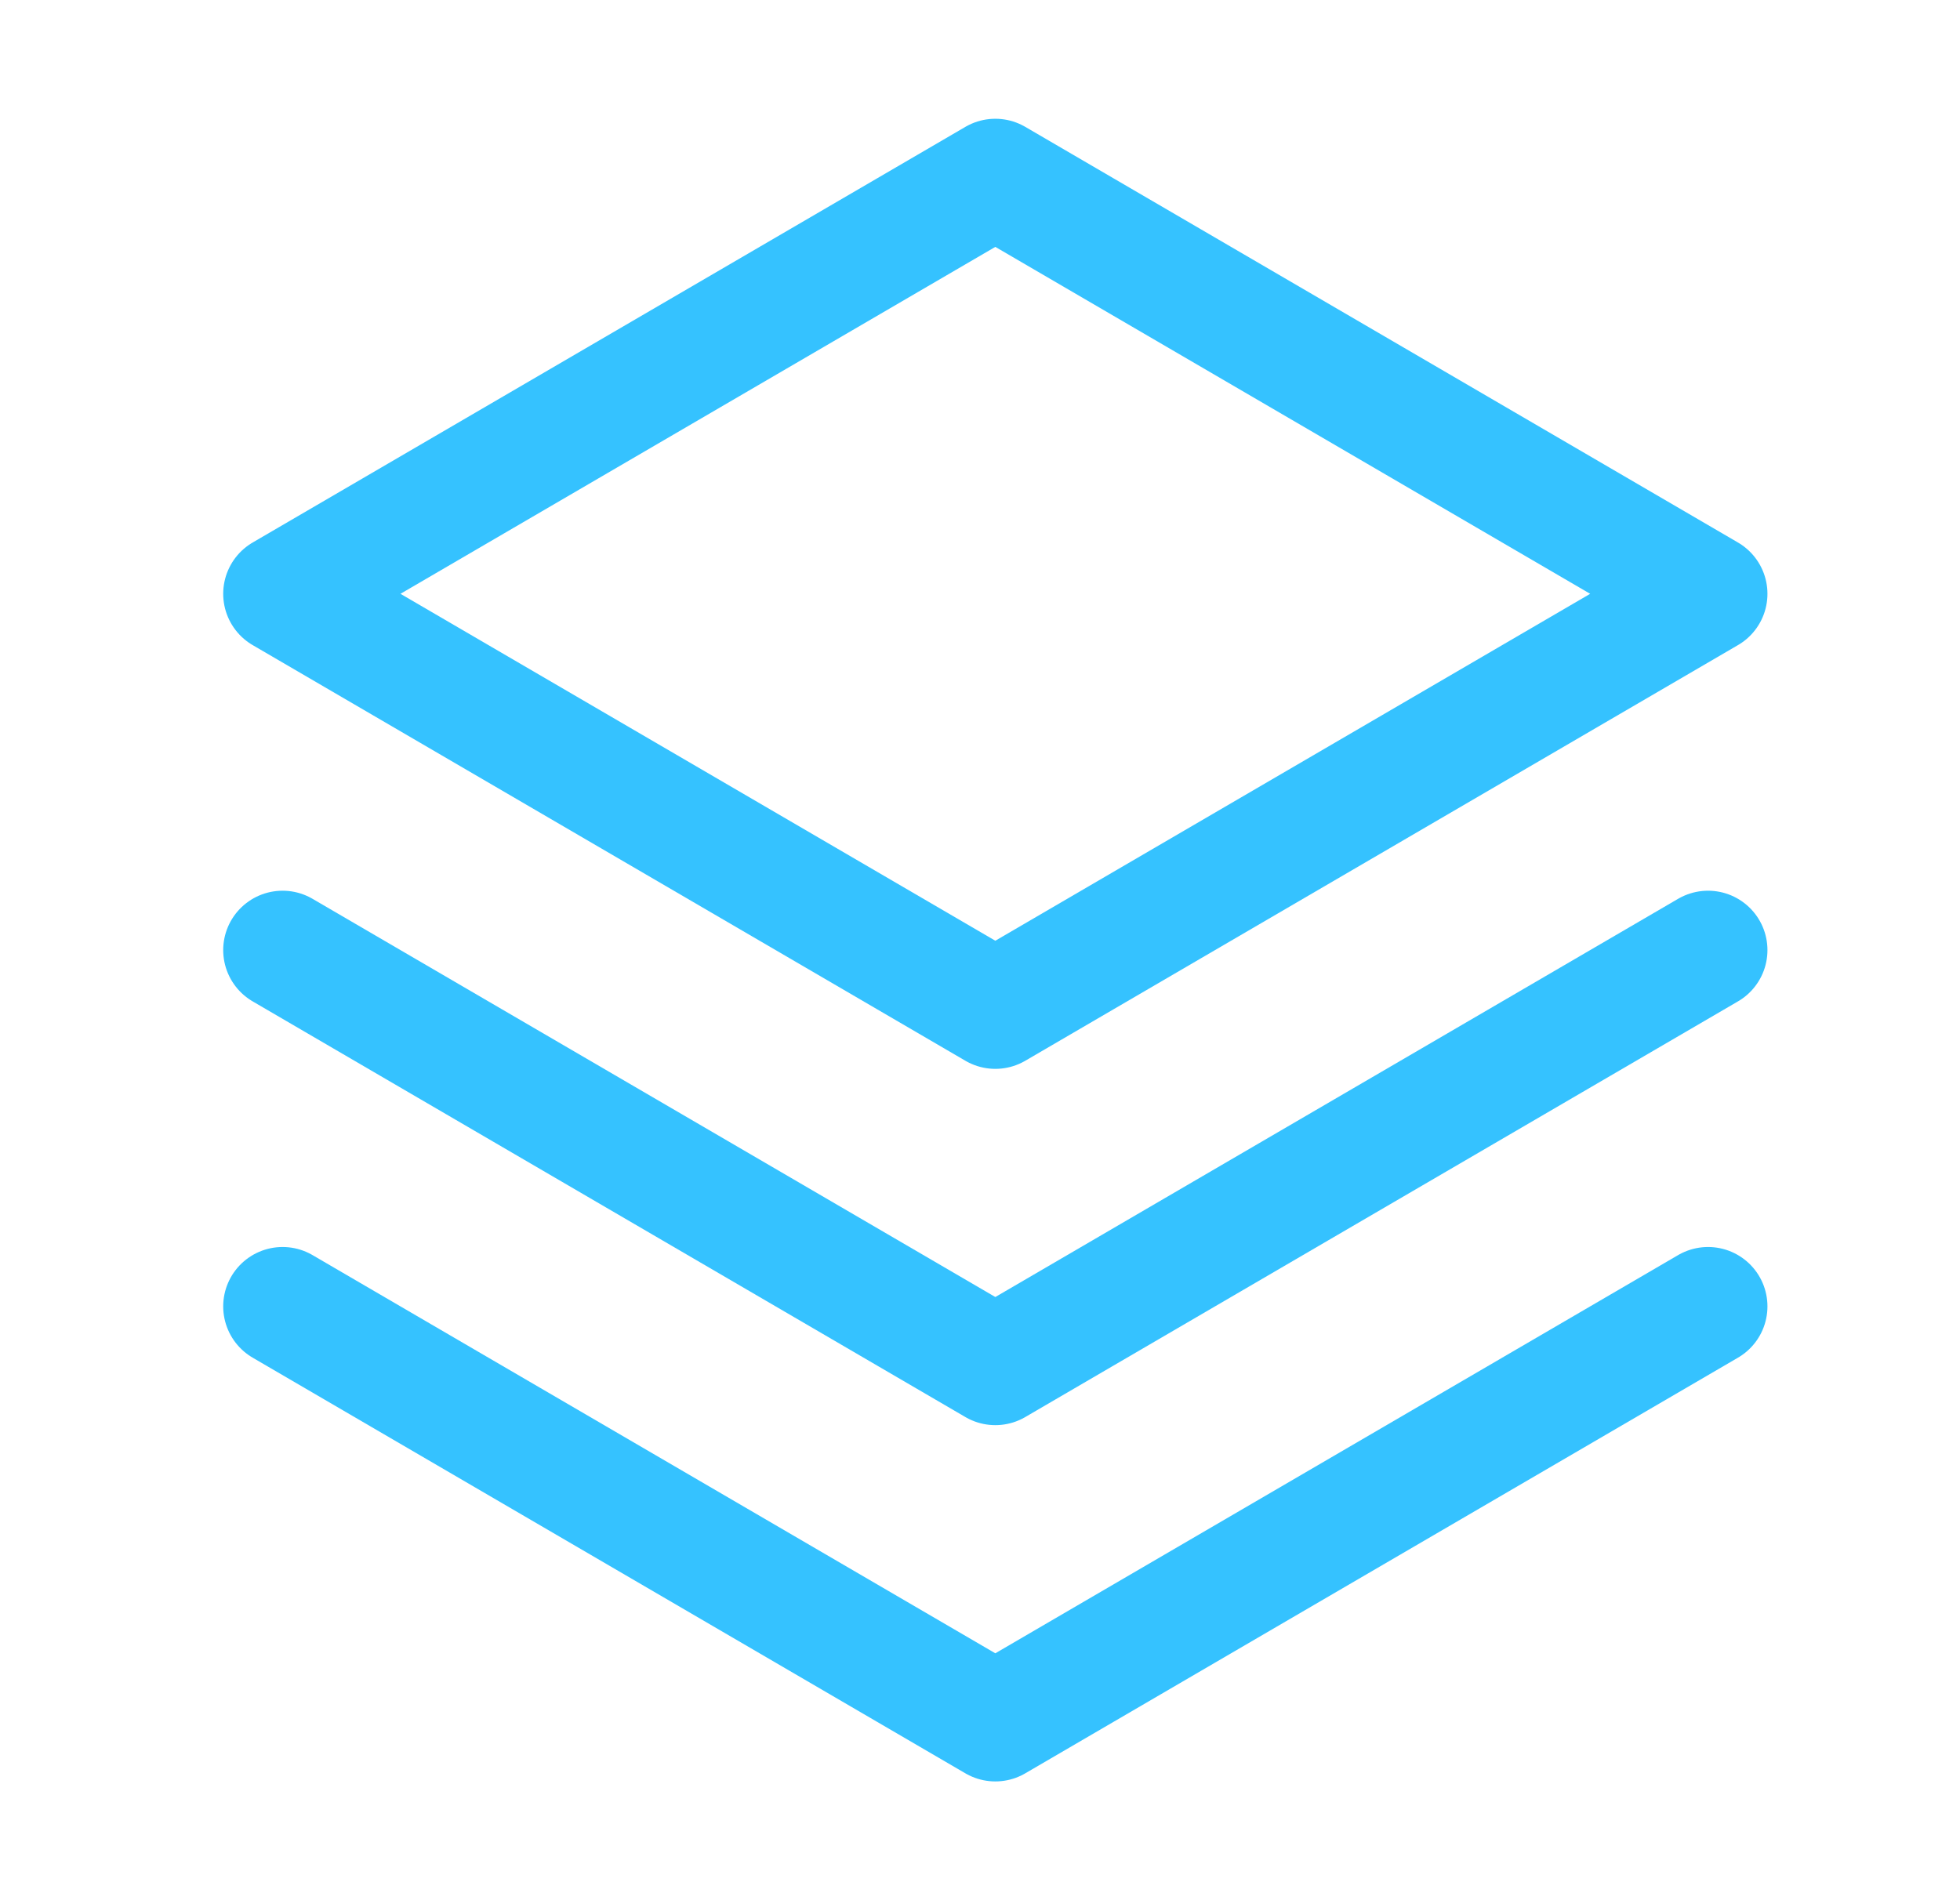
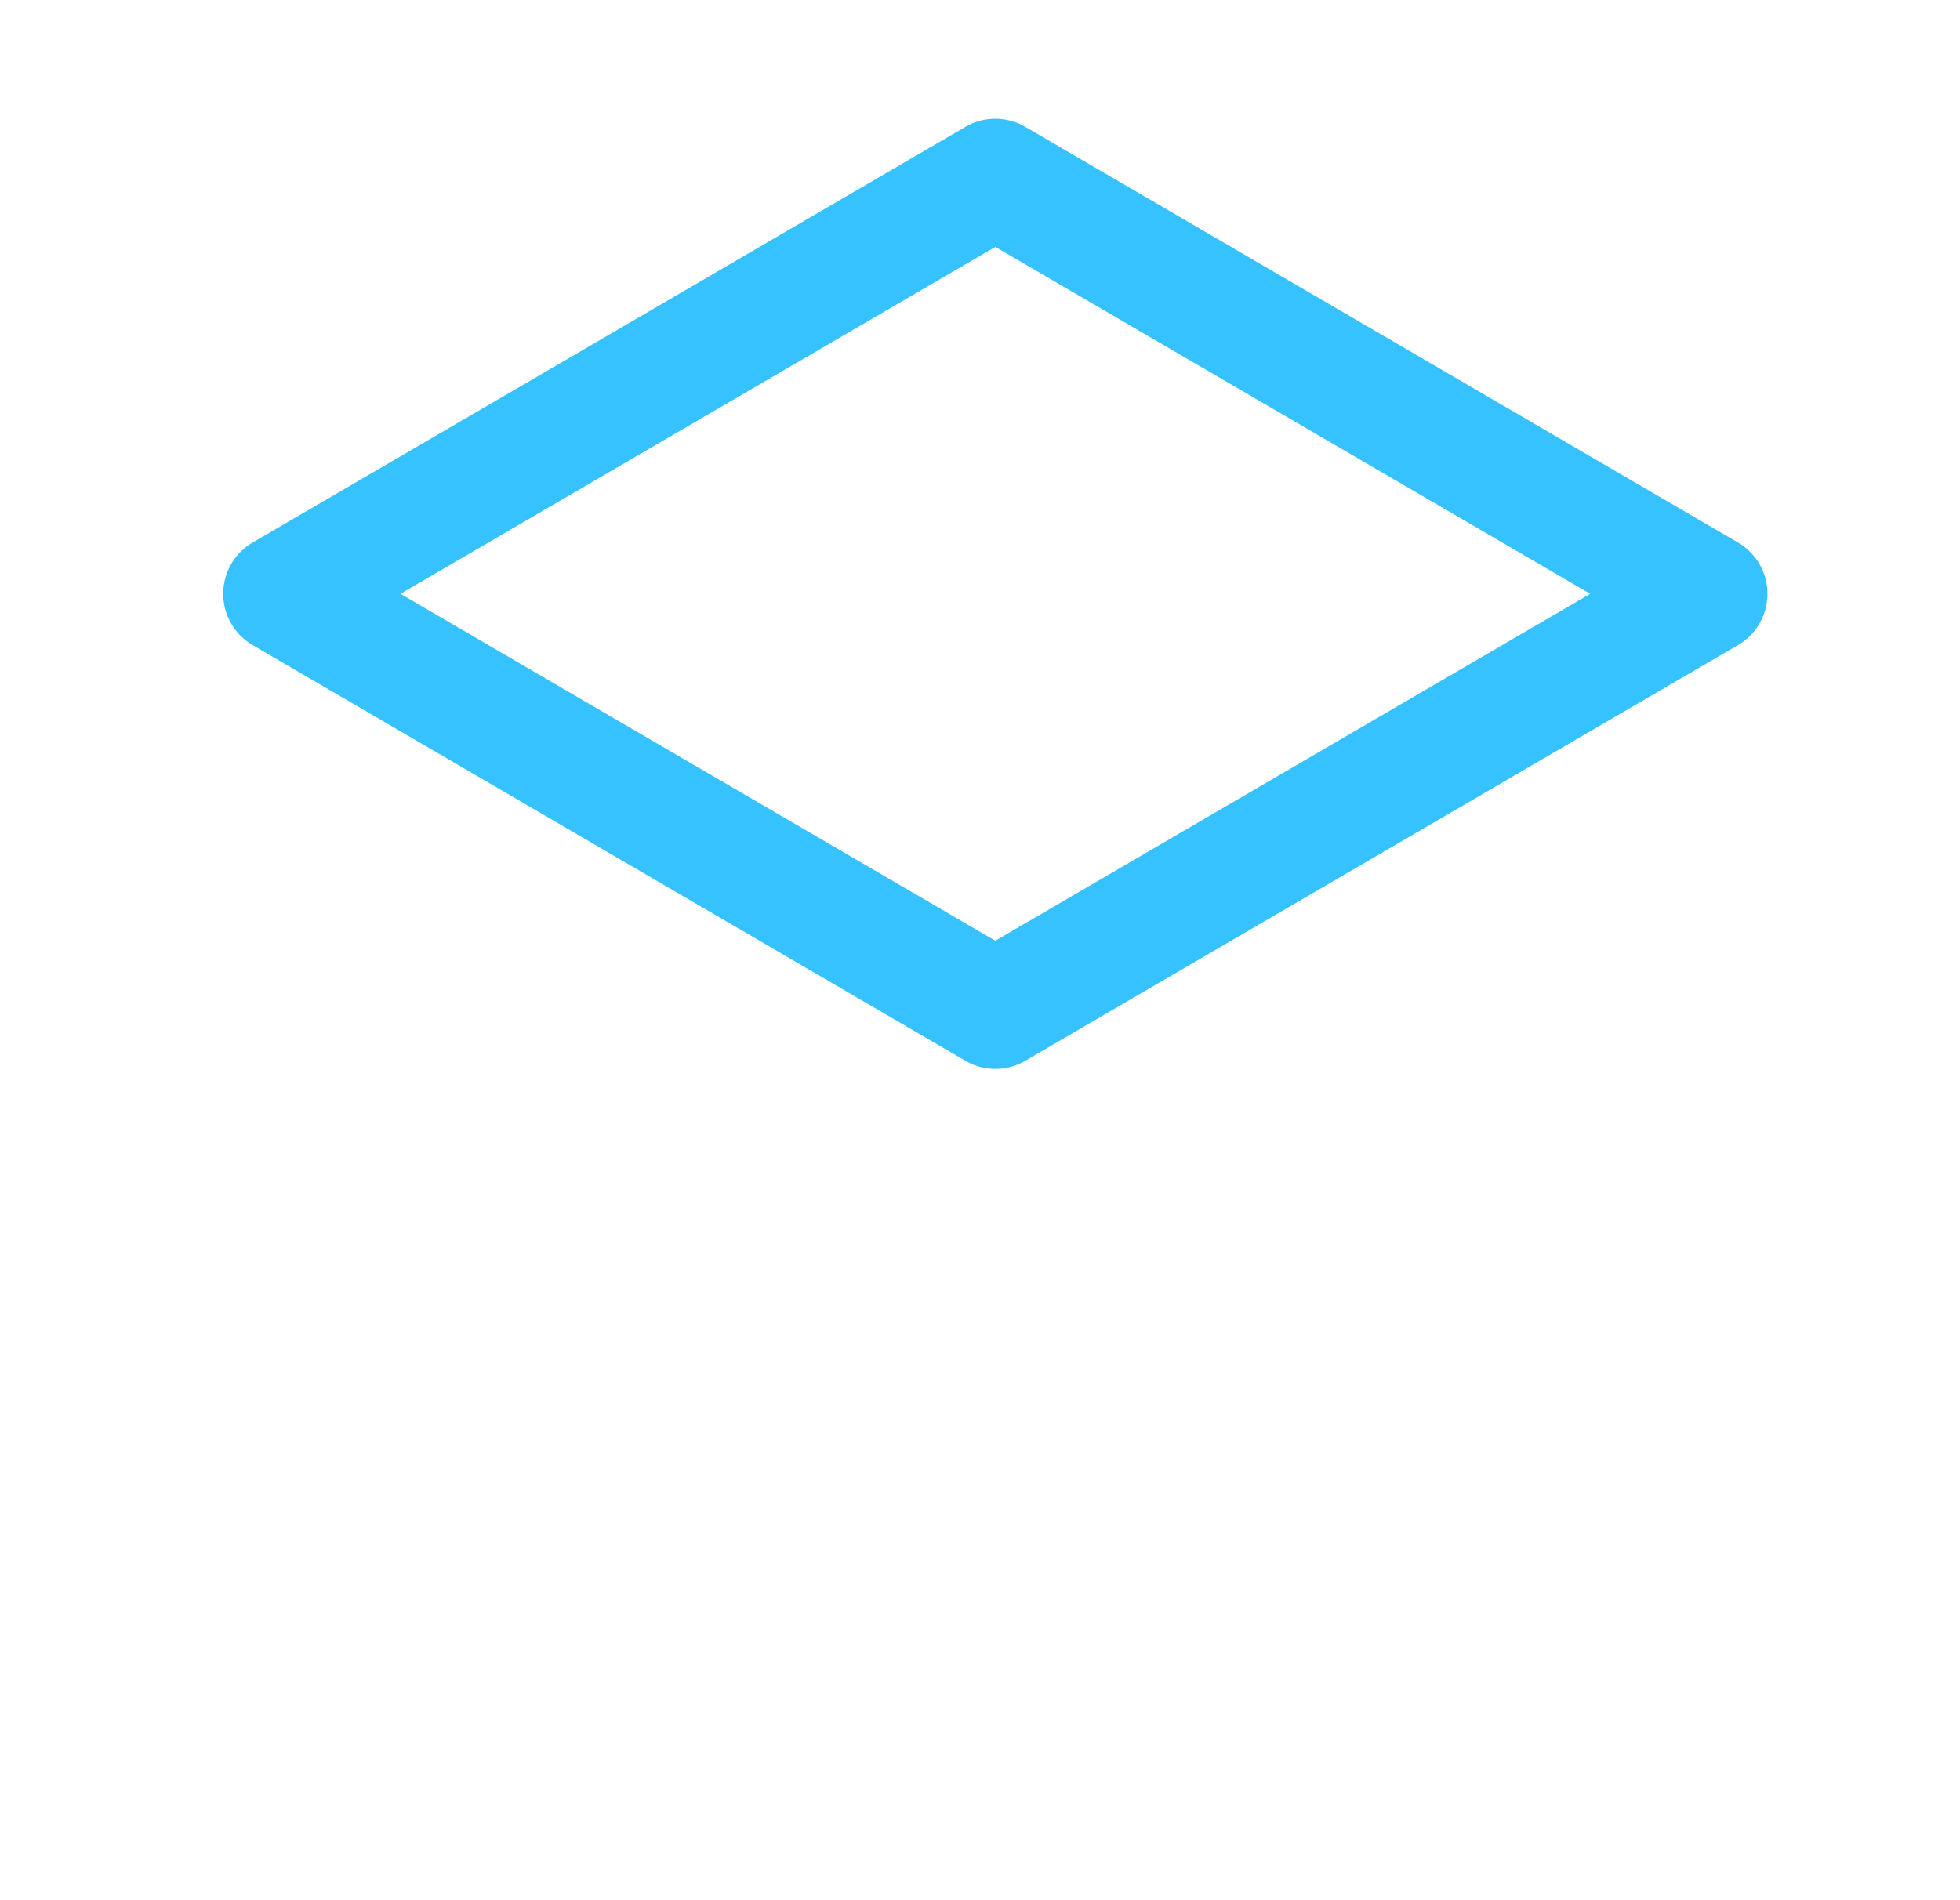
<svg xmlns="http://www.w3.org/2000/svg" width="33" height="32" viewBox="0 0 33 32" fill="none">
-   <path d="M4.758 22L16.758 29L28.758 22" stroke="#35C2FF" stroke-width="2" stroke-linecap="round" stroke-linejoin="round" />
-   <path d="M4.758 16L16.758 23L28.758 16" stroke="#35C2FF" stroke-width="2" stroke-linecap="round" stroke-linejoin="round" />
-   <path d="M4.758 10L16.758 17L28.758 10L16.758 3L4.758 10Z" stroke="#35C2FF" stroke-width="2" stroke-linecap="round" stroke-linejoin="round" />
+   <path d="M4.758 10L16.758 17L28.758 10L16.758 3L4.758 10" stroke="#35C2FF" stroke-width="2" stroke-linecap="round" stroke-linejoin="round" />
</svg>